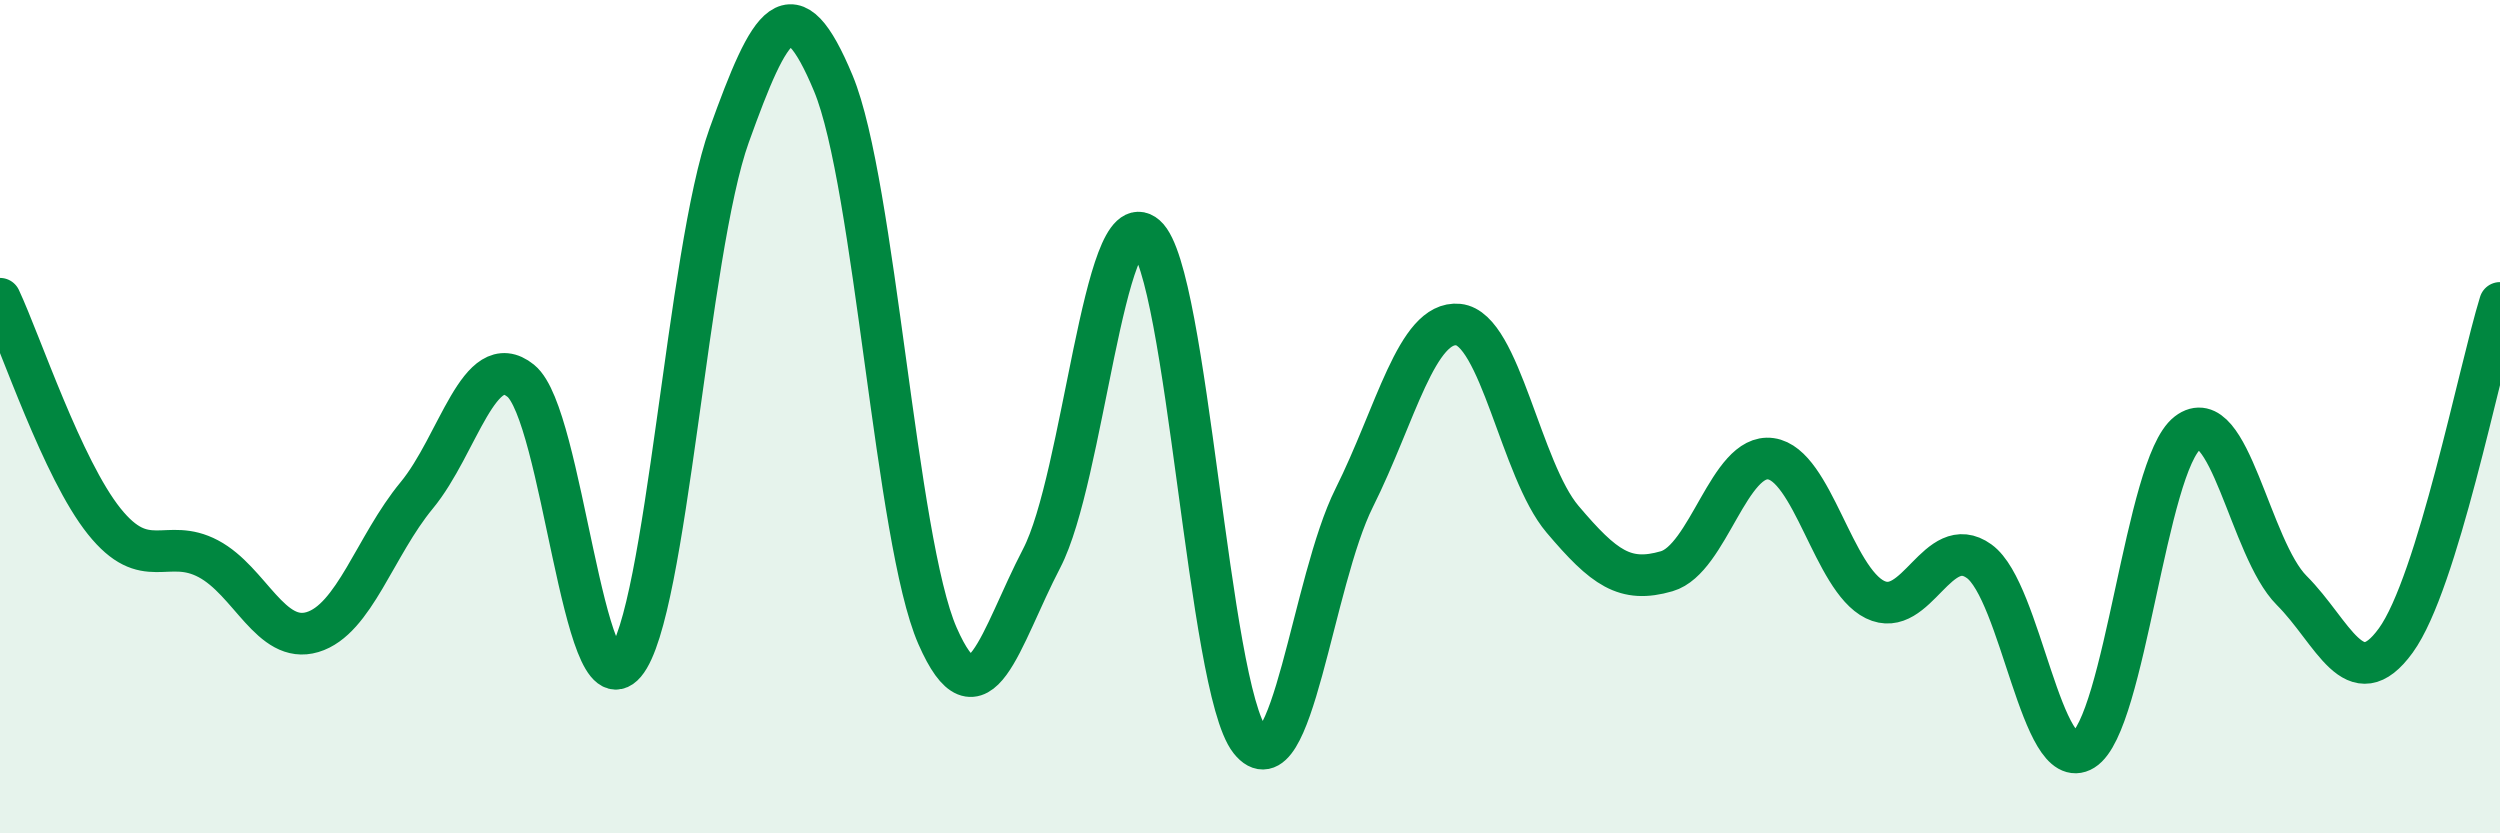
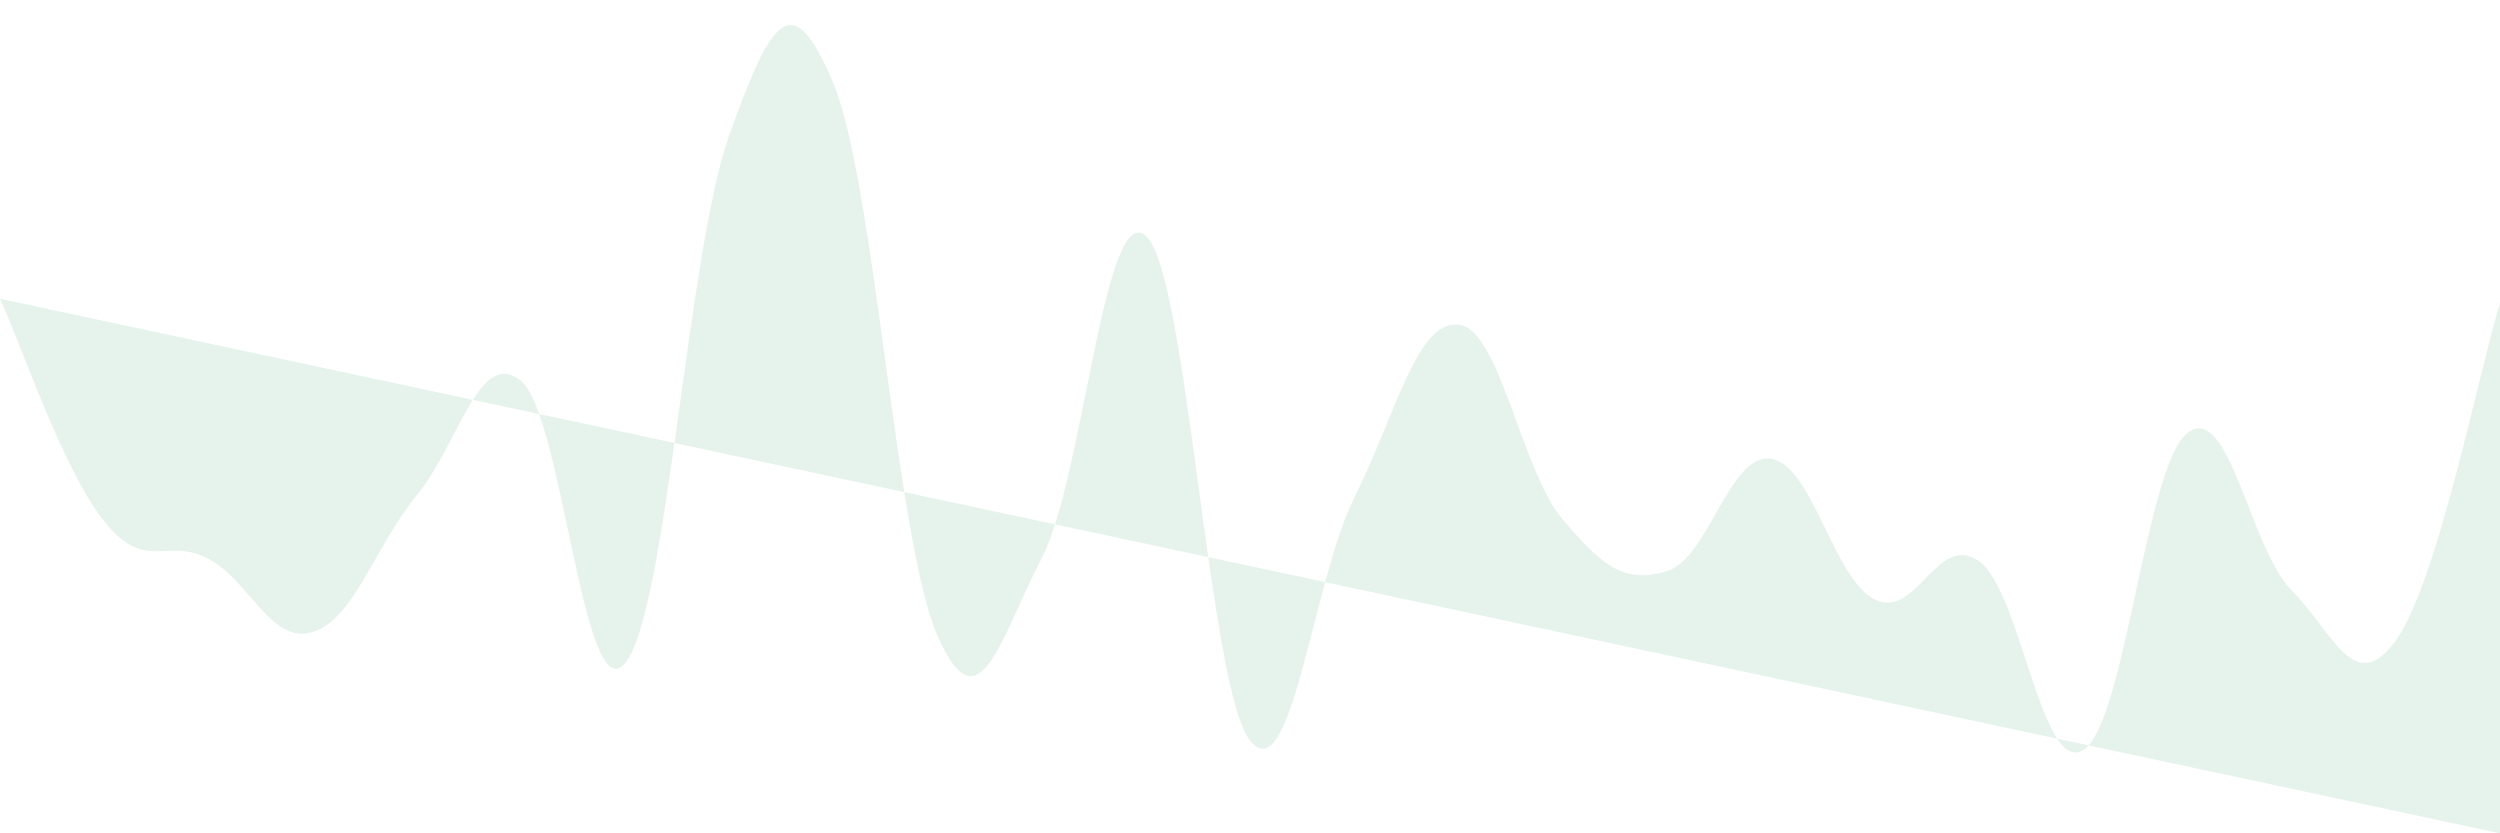
<svg xmlns="http://www.w3.org/2000/svg" width="60" height="20" viewBox="0 0 60 20">
-   <path d="M 0,7.17 C 0.5,8.24 1.5,11.26 2.5,12.51 C 3.5,13.76 4,12.88 5,13.41 C 6,13.94 6.5,15.47 7.5,15.17 C 8.5,14.87 9,13.1 10,11.89 C 11,10.68 11.5,8.33 12.5,9.14 C 13.5,9.95 14,17.1 15,15.92 C 16,14.74 16.5,6.03 17.5,3.25 C 18.5,0.47 19,-0.4 20,2 C 21,4.4 21.5,12.98 22.5,15.26 C 23.5,17.54 24,15.32 25,13.4 C 26,11.48 26.5,4.79 27.5,5.66 C 28.5,6.53 29,16.51 30,17.77 C 31,19.03 31.5,13.95 32.5,11.95 C 33.5,9.95 34,7.69 35,7.79 C 36,7.89 36.5,11.28 37.5,12.46 C 38.5,13.64 39,14 40,13.71 C 41,13.42 41.5,10.87 42.5,11.01 C 43.5,11.15 44,13.9 45,14.39 C 46,14.88 46.5,12.75 47.5,13.47 C 48.5,14.19 49,18.62 50,18 C 51,17.38 51.5,11.16 52.5,10.39 C 53.5,9.62 54,13.17 55,14.17 C 56,15.17 56.5,16.75 57.5,15.37 C 58.5,13.99 59.5,8.89 60,7.27L60 20L0 20Z" fill="#008740" opacity="0.1" stroke-linecap="round" stroke-linejoin="round" />
-   <path d="M 0,7.17 C 0.5,8.24 1.5,11.26 2.5,12.51 C 3.5,13.76 4,12.88 5,13.41 C 6,13.94 6.5,15.47 7.5,15.17 C 8.5,14.87 9,13.1 10,11.89 C 11,10.68 11.5,8.33 12.5,9.14 C 13.5,9.95 14,17.1 15,15.92 C 16,14.74 16.5,6.03 17.5,3.25 C 18.5,0.47 19,-0.4 20,2 C 21,4.4 21.5,12.98 22.5,15.26 C 23.5,17.54 24,15.32 25,13.4 C 26,11.48 26.5,4.79 27.5,5.66 C 28.5,6.53 29,16.51 30,17.77 C 31,19.03 31.5,13.95 32.5,11.95 C 33.5,9.95 34,7.69 35,7.79 C 36,7.89 36.5,11.28 37.5,12.46 C 38.5,13.64 39,14 40,13.71 C 41,13.42 41.5,10.87 42.5,11.01 C 43.5,11.15 44,13.9 45,14.39 C 46,14.88 46.5,12.75 47.5,13.47 C 48.5,14.19 49,18.62 50,18 C 51,17.38 51.5,11.16 52.5,10.39 C 53.5,9.62 54,13.17 55,14.17 C 56,15.17 56.5,16.75 57.5,15.37 C 58.5,13.99 59.5,8.89 60,7.27" stroke="#008740" stroke-width="1" fill="none" stroke-linecap="round" stroke-linejoin="round" />
+   <path d="M 0,7.17 C 0.5,8.24 1.5,11.26 2.5,12.51 C 3.5,13.76 4,12.88 5,13.41 C 6,13.94 6.5,15.47 7.5,15.17 C 8.5,14.87 9,13.1 10,11.89 C 11,10.68 11.5,8.33 12.5,9.14 C 13.5,9.95 14,17.1 15,15.92 C 16,14.74 16.5,6.03 17.5,3.25 C 18.5,0.47 19,-0.4 20,2 C 21,4.4 21.5,12.98 22.5,15.26 C 23.5,17.54 24,15.32 25,13.4 C 26,11.48 26.5,4.79 27.5,5.66 C 28.5,6.53 29,16.51 30,17.77 C 31,19.03 31.5,13.95 32.5,11.95 C 33.5,9.95 34,7.69 35,7.79 C 36,7.89 36.5,11.28 37.5,12.46 C 38.5,13.64 39,14 40,13.71 C 41,13.42 41.5,10.87 42.5,11.01 C 43.5,11.15 44,13.9 45,14.39 C 46,14.88 46.5,12.75 47.5,13.47 C 48.5,14.19 49,18.62 50,18 C 51,17.38 51.5,11.16 52.5,10.39 C 53.5,9.62 54,13.17 55,14.17 C 56,15.17 56.5,16.75 57.5,15.37 C 58.5,13.99 59.5,8.89 60,7.27L60 20Z" fill="#008740" opacity="0.1" stroke-linecap="round" stroke-linejoin="round" />
</svg>